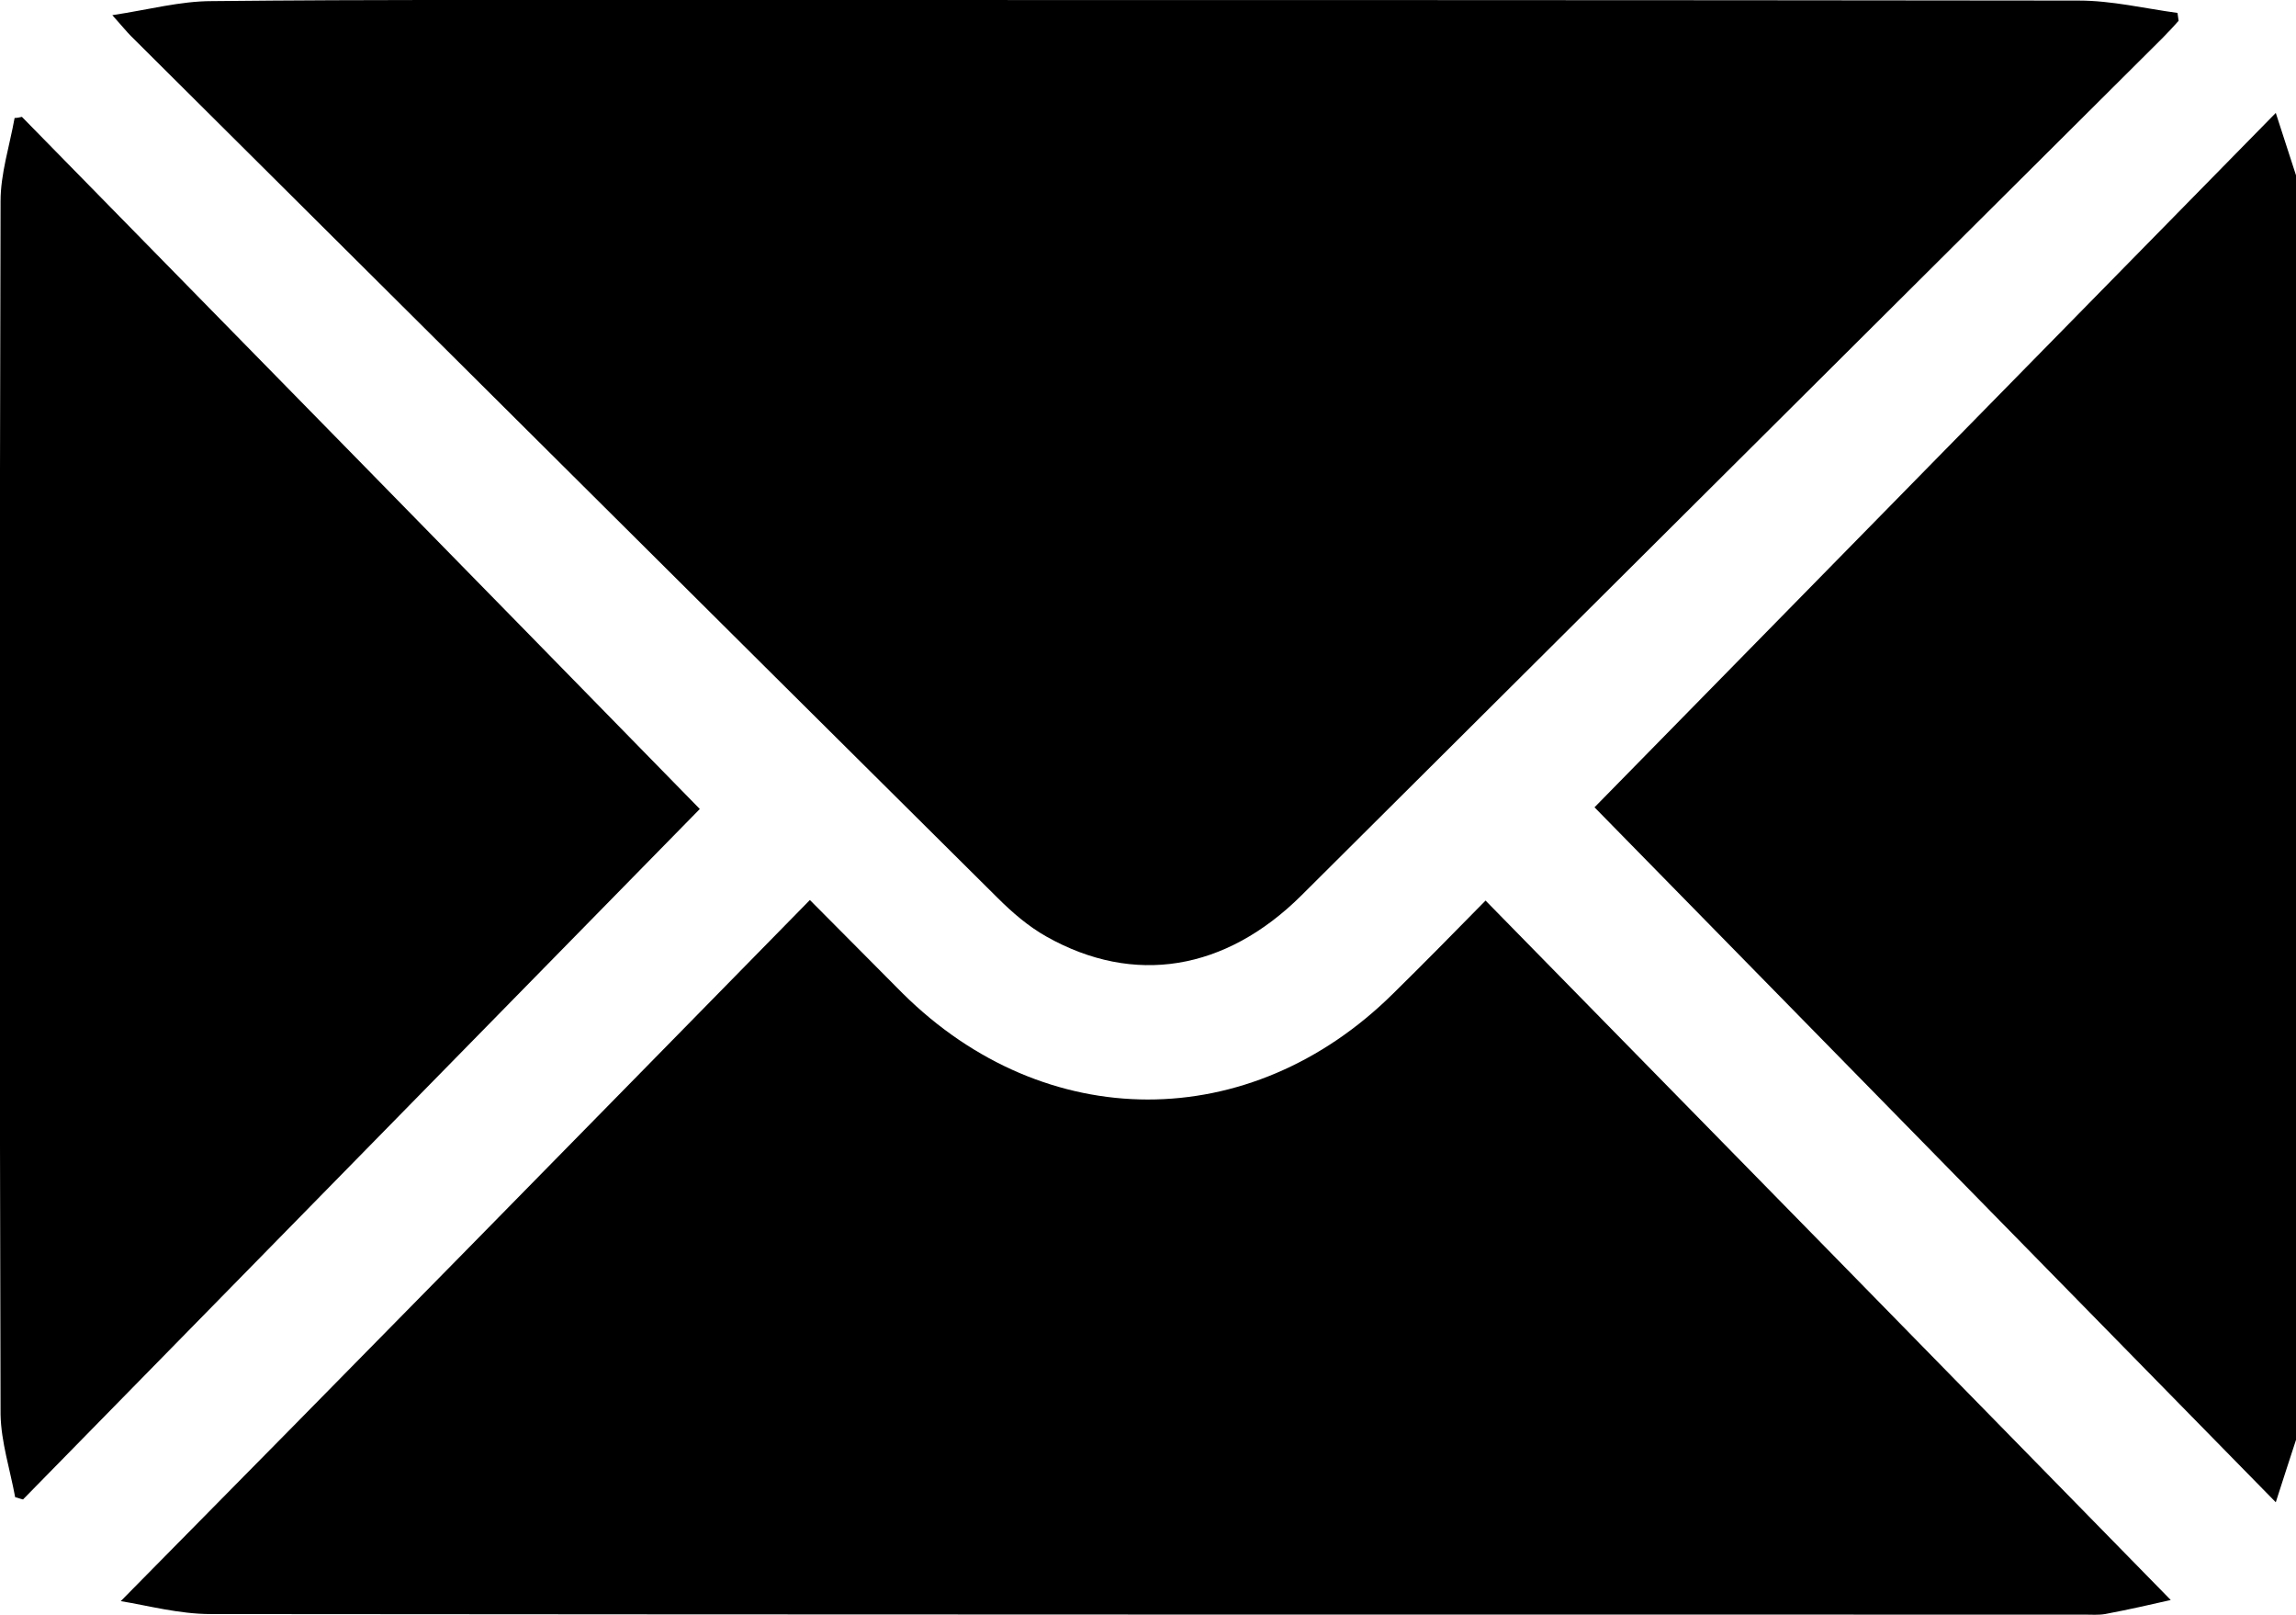
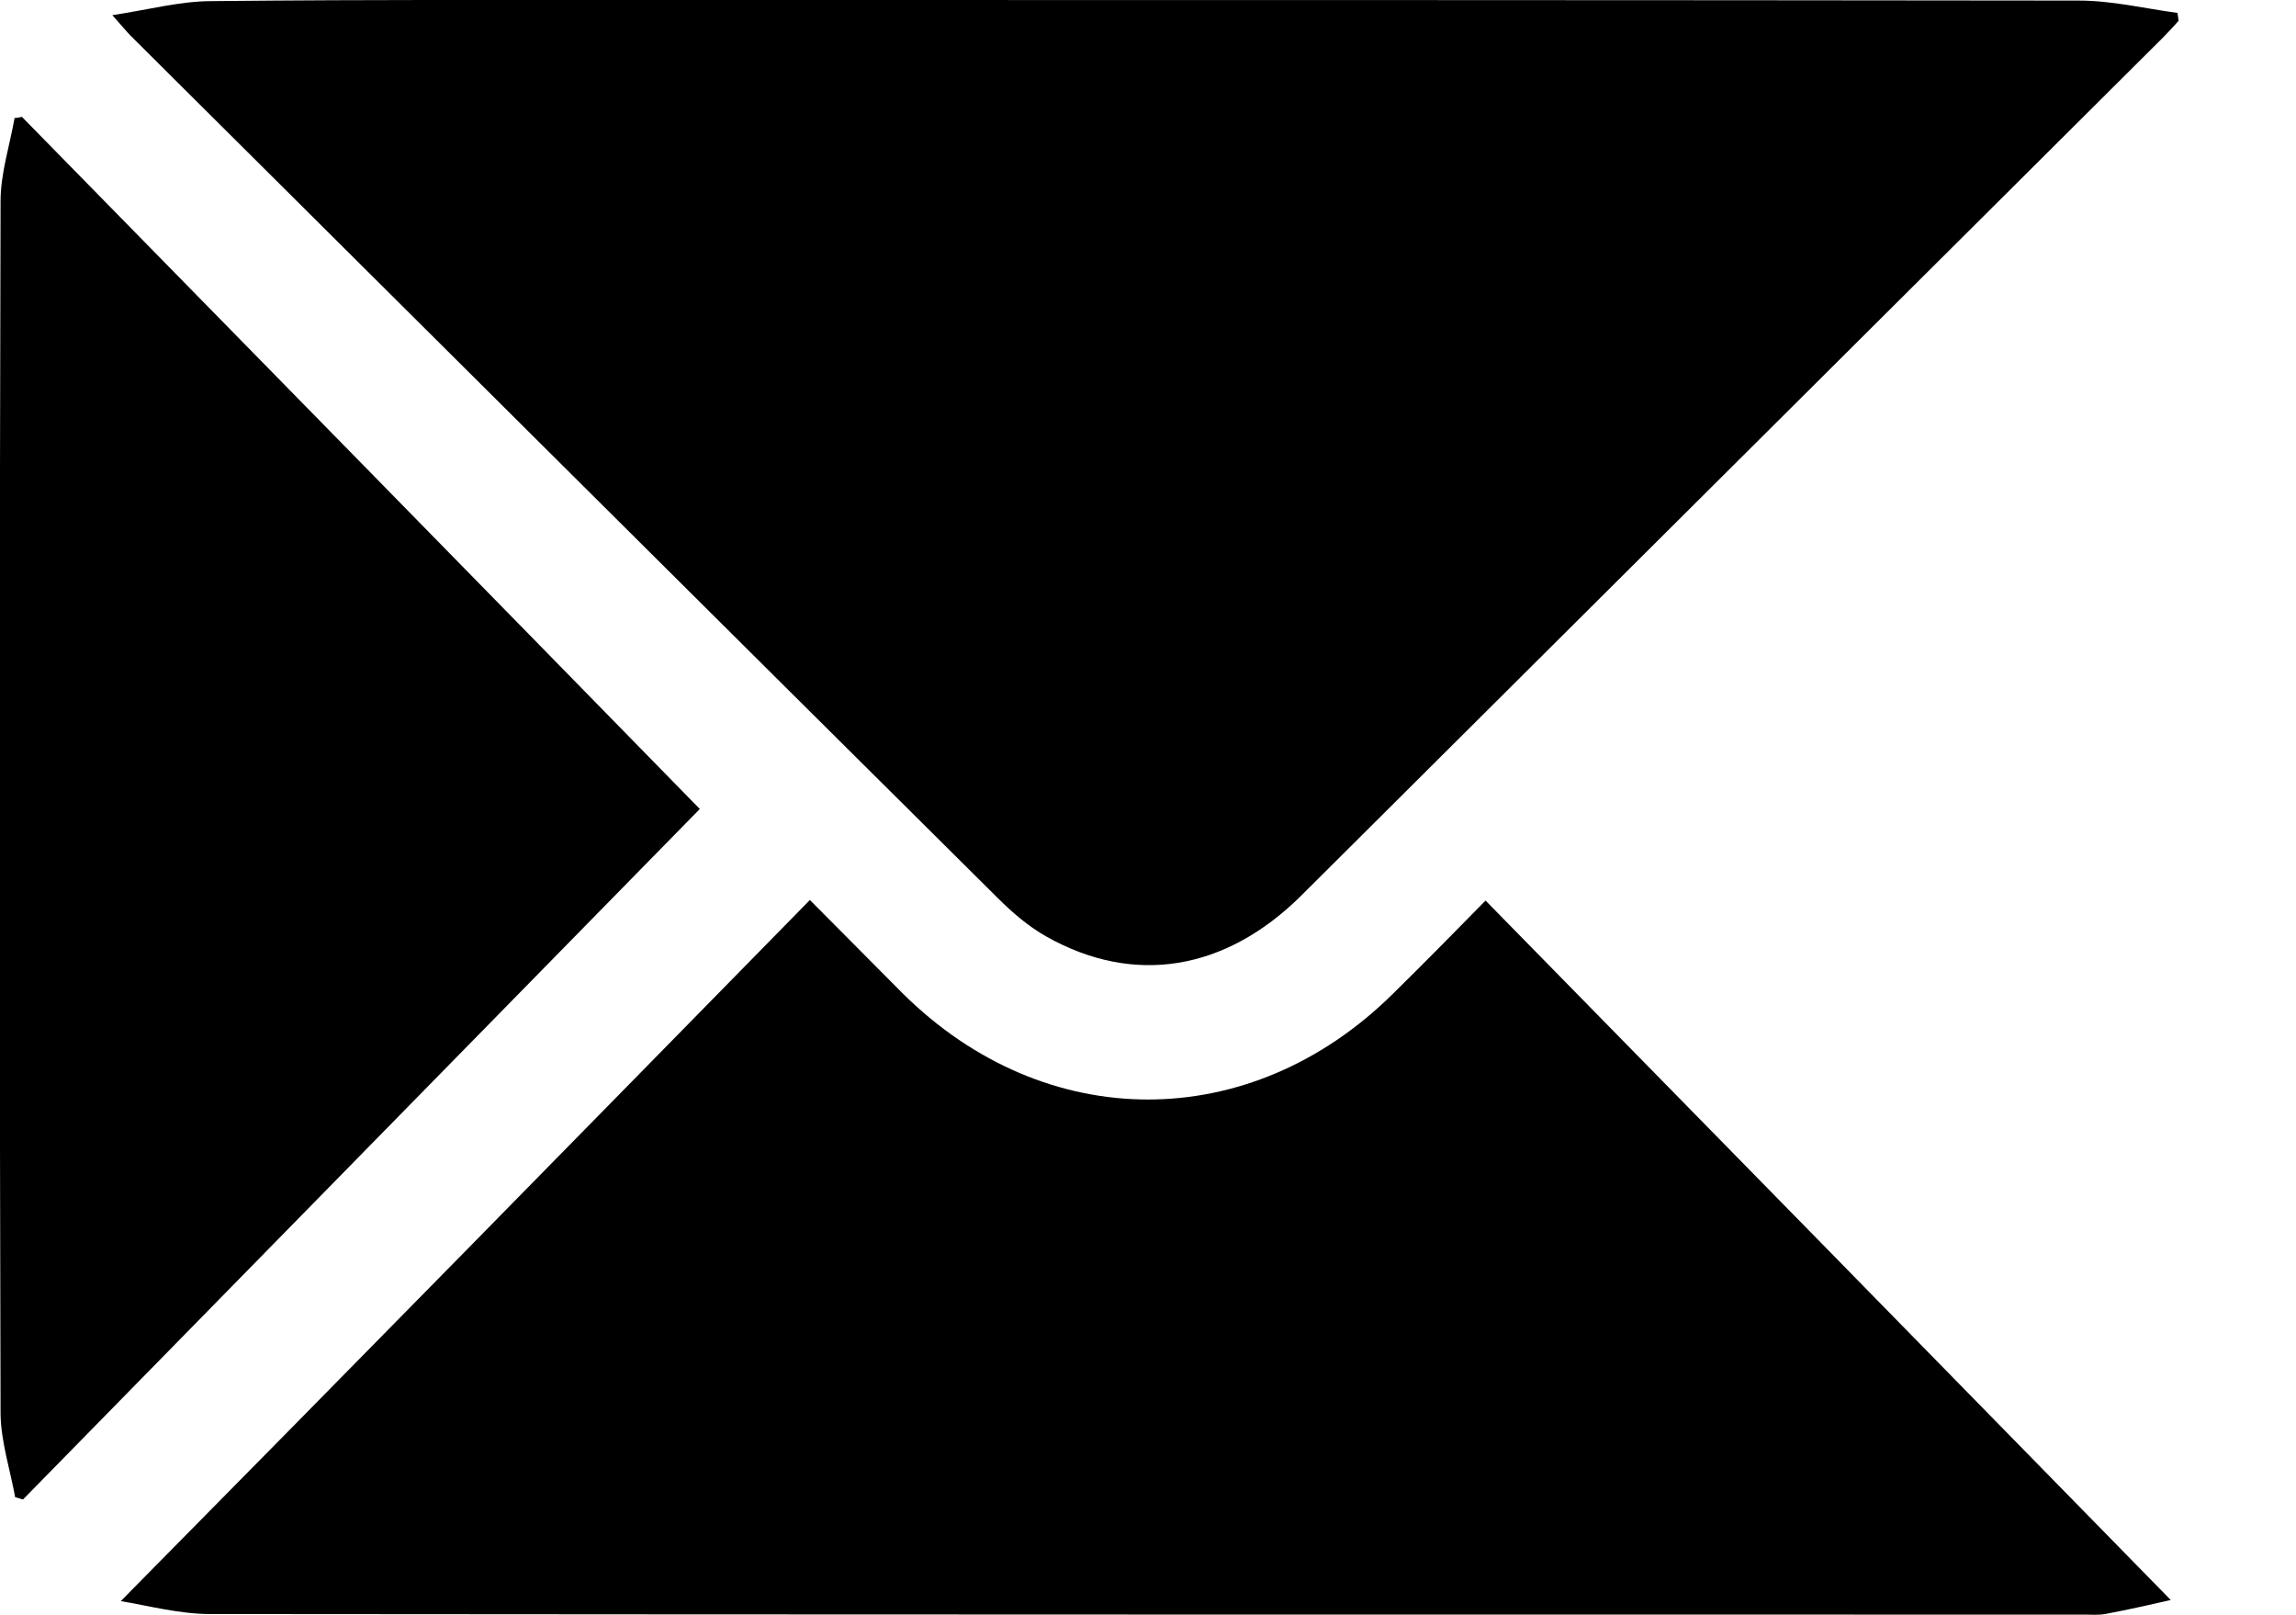
<svg xmlns="http://www.w3.org/2000/svg" version="1.1" id="Calque_1" x="0px" y="0px" viewBox="0 0 408.8 287.5" style="enable-background:new 0 0 408.8 287.5;" xml:space="preserve">
  <g>
-     <path d="M408.8,256.3c-1.1,3.4-2.2,6.7-3.6,11.1c-41.1-41.9-81.7-83.3-121.3-123.7c39.4-40.2,80.1-81.6,121.3-123.6   c1.4,4.3,2.5,7.7,3.6,11.1C408.8,106.2,408.8,181.3,408.8,256.3z" />
    <path d="M20,2.7c6.6-1,12.1-2.5,17.7-2.5C66.5-0.1,95.4,0,124.2,0c82,0,163.9,0,245.9,0.1c5.9,0,11.7,1.4,17.6,2.2   c0.1,0.5,0.1,0.9,0.2,1.4c-0.9,1-1.8,2-2.8,3C334,57.6,282.8,108.5,231.7,159.4c-13.5,13.4-29.8,16.1-45.4,7.3   c-3.2-1.8-6.1-4.3-8.7-6.9C126.1,108.7,74.7,57.5,23.3,6.4C22.5,5.6,21.8,4.7,20,2.7z" />
    <path d="M144.2,160.2c6.1,6.1,11.3,11.4,16.5,16.6c25.4,25.2,61.9,25.2,87.3,0.1c5.4-5.3,10.7-10.7,16.5-16.6   c40.9,41.7,81.5,83.1,122,124.5c-3.1,0.7-7.4,1.7-11.7,2.5c-1.2,0.2-2.4,0.1-3.6,0.1c-111.2,0-222.4,0-333.7-0.1   c-5.6,0-11.1-1.5-16-2.3C62.6,243.4,103.2,202,144.2,160.2z" />
    <path d="M2.7,266.5c-0.9-4.9-2.5-9.8-2.6-14.7c-0.2-72-0.2-144,0-216c0-4.9,1.6-9.8,2.5-14.8C3,21,3.5,20.9,3.9,20.8   C44.5,62.2,85,103.5,124.6,144C85.4,184,44.8,225.4,4.1,266.9C3.6,266.8,3.2,266.6,2.7,266.5z" />
  </g>
</svg>